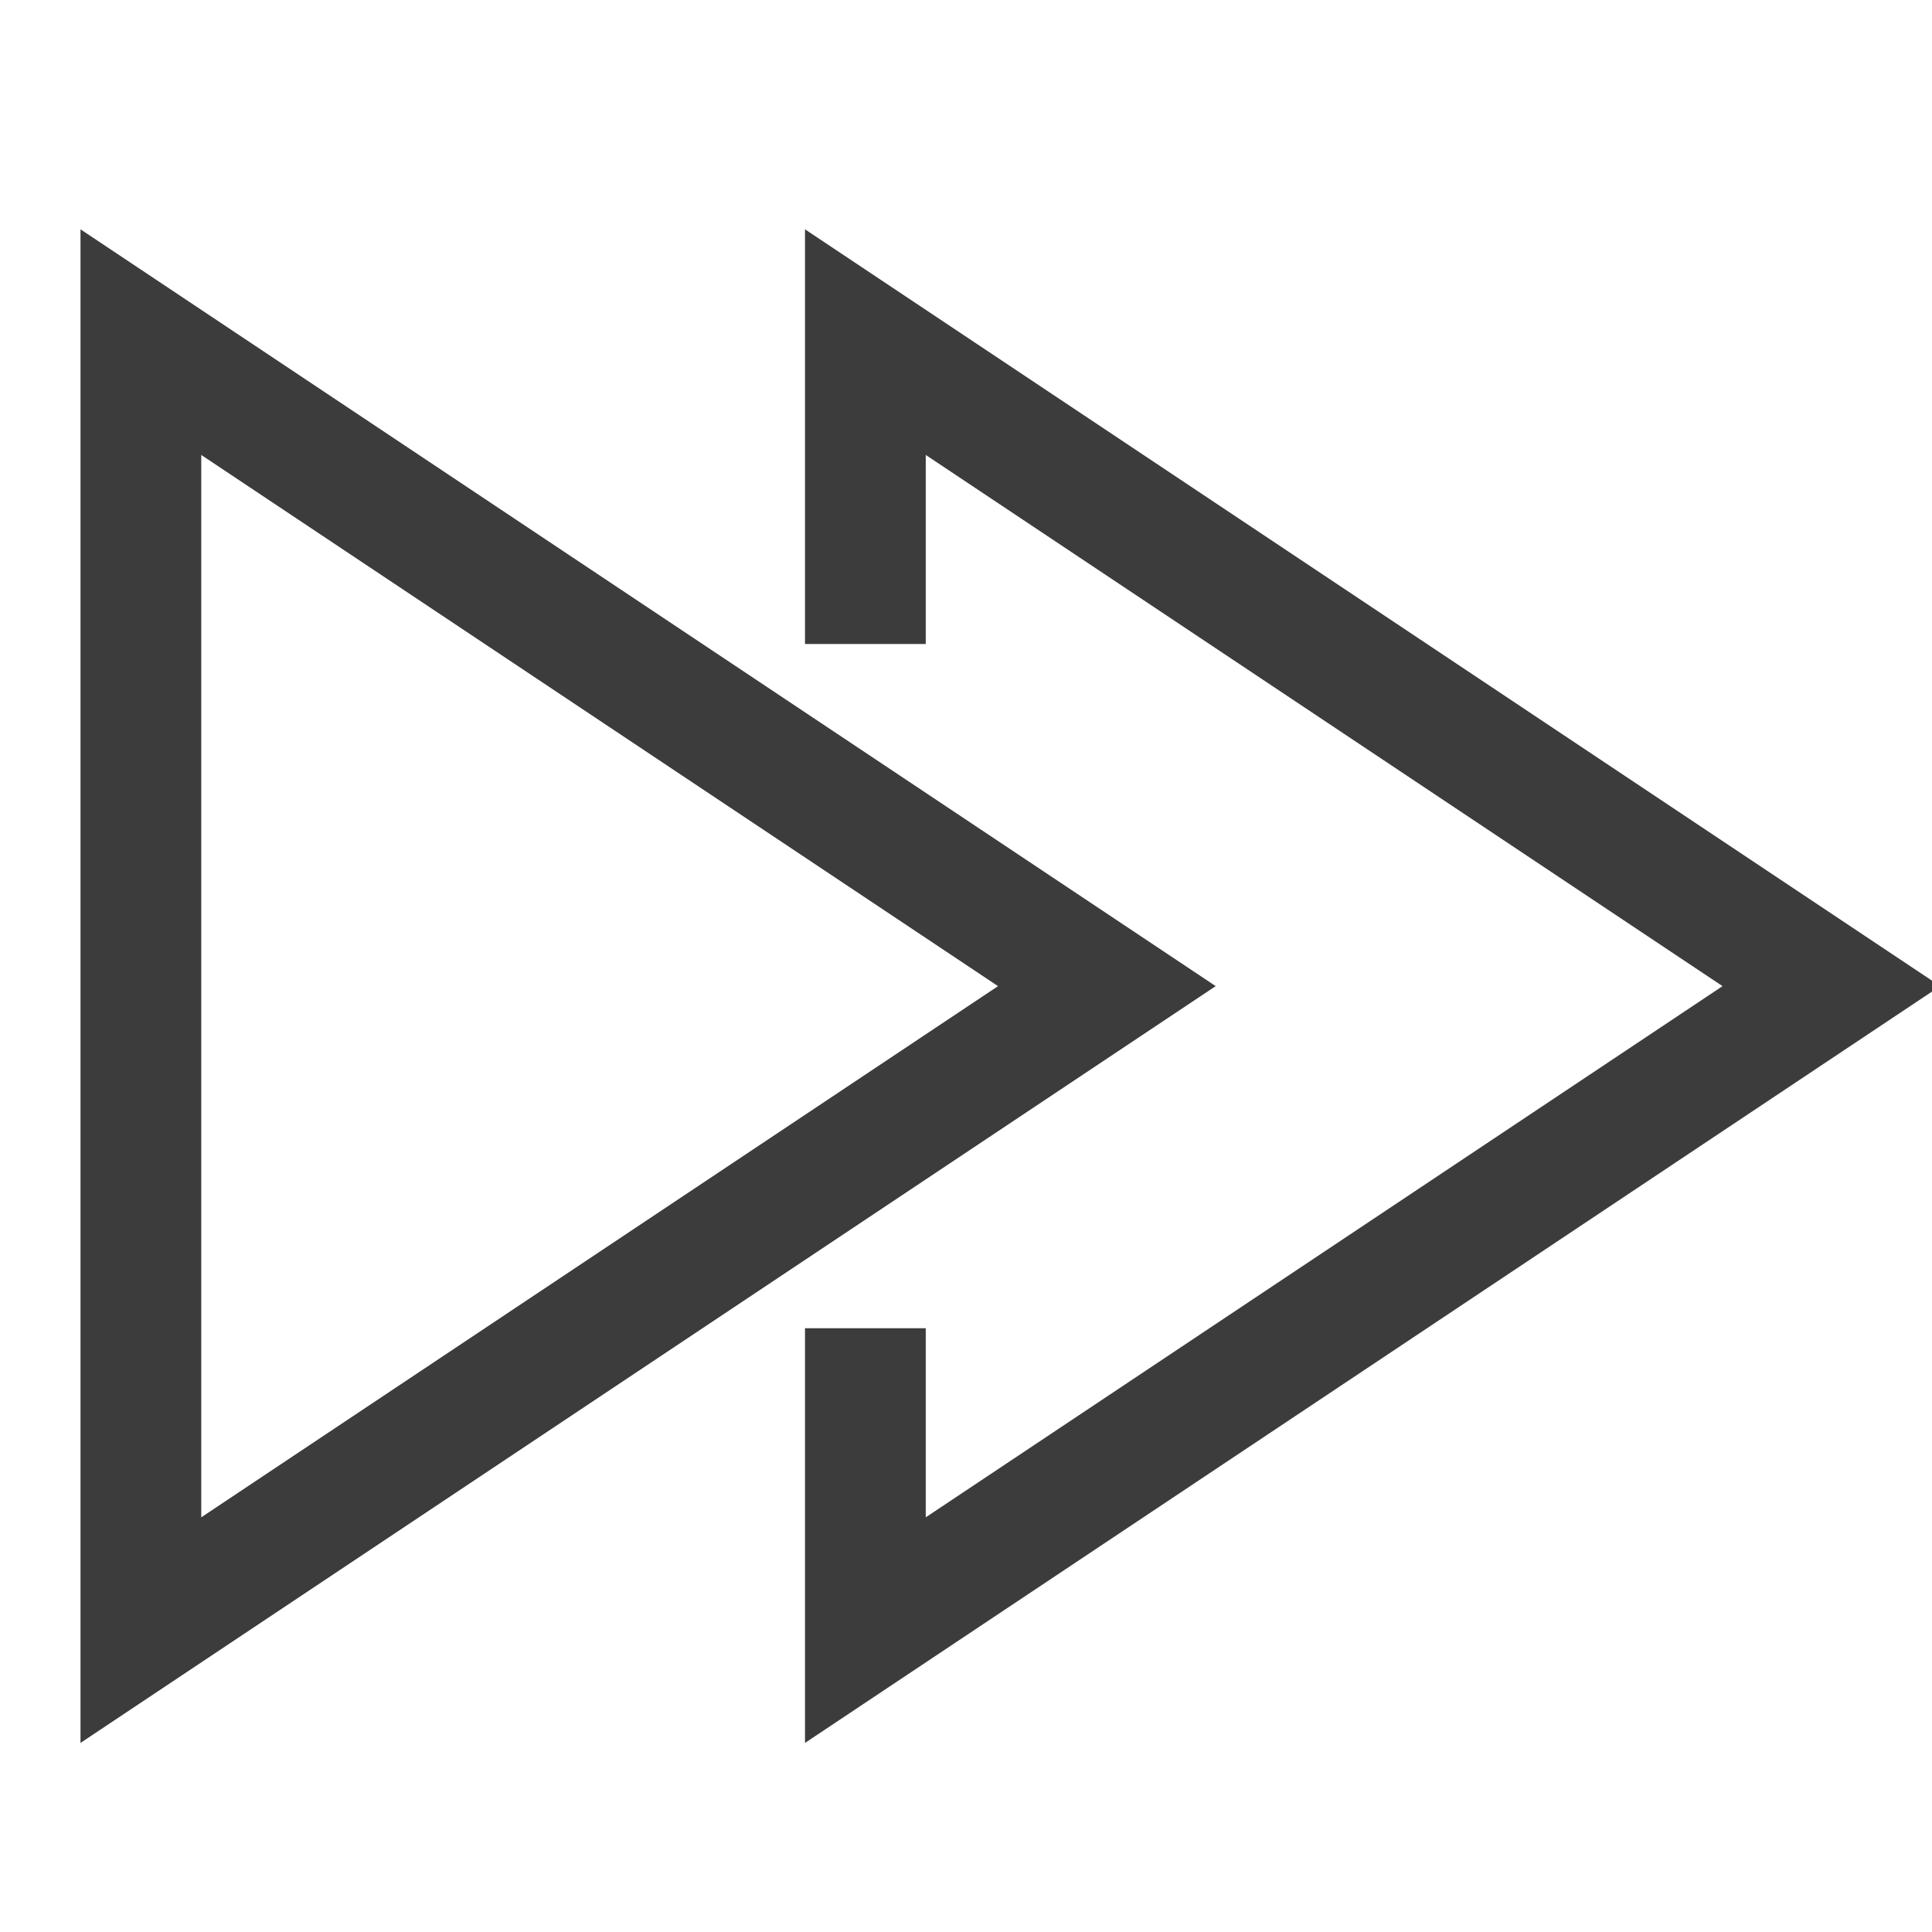
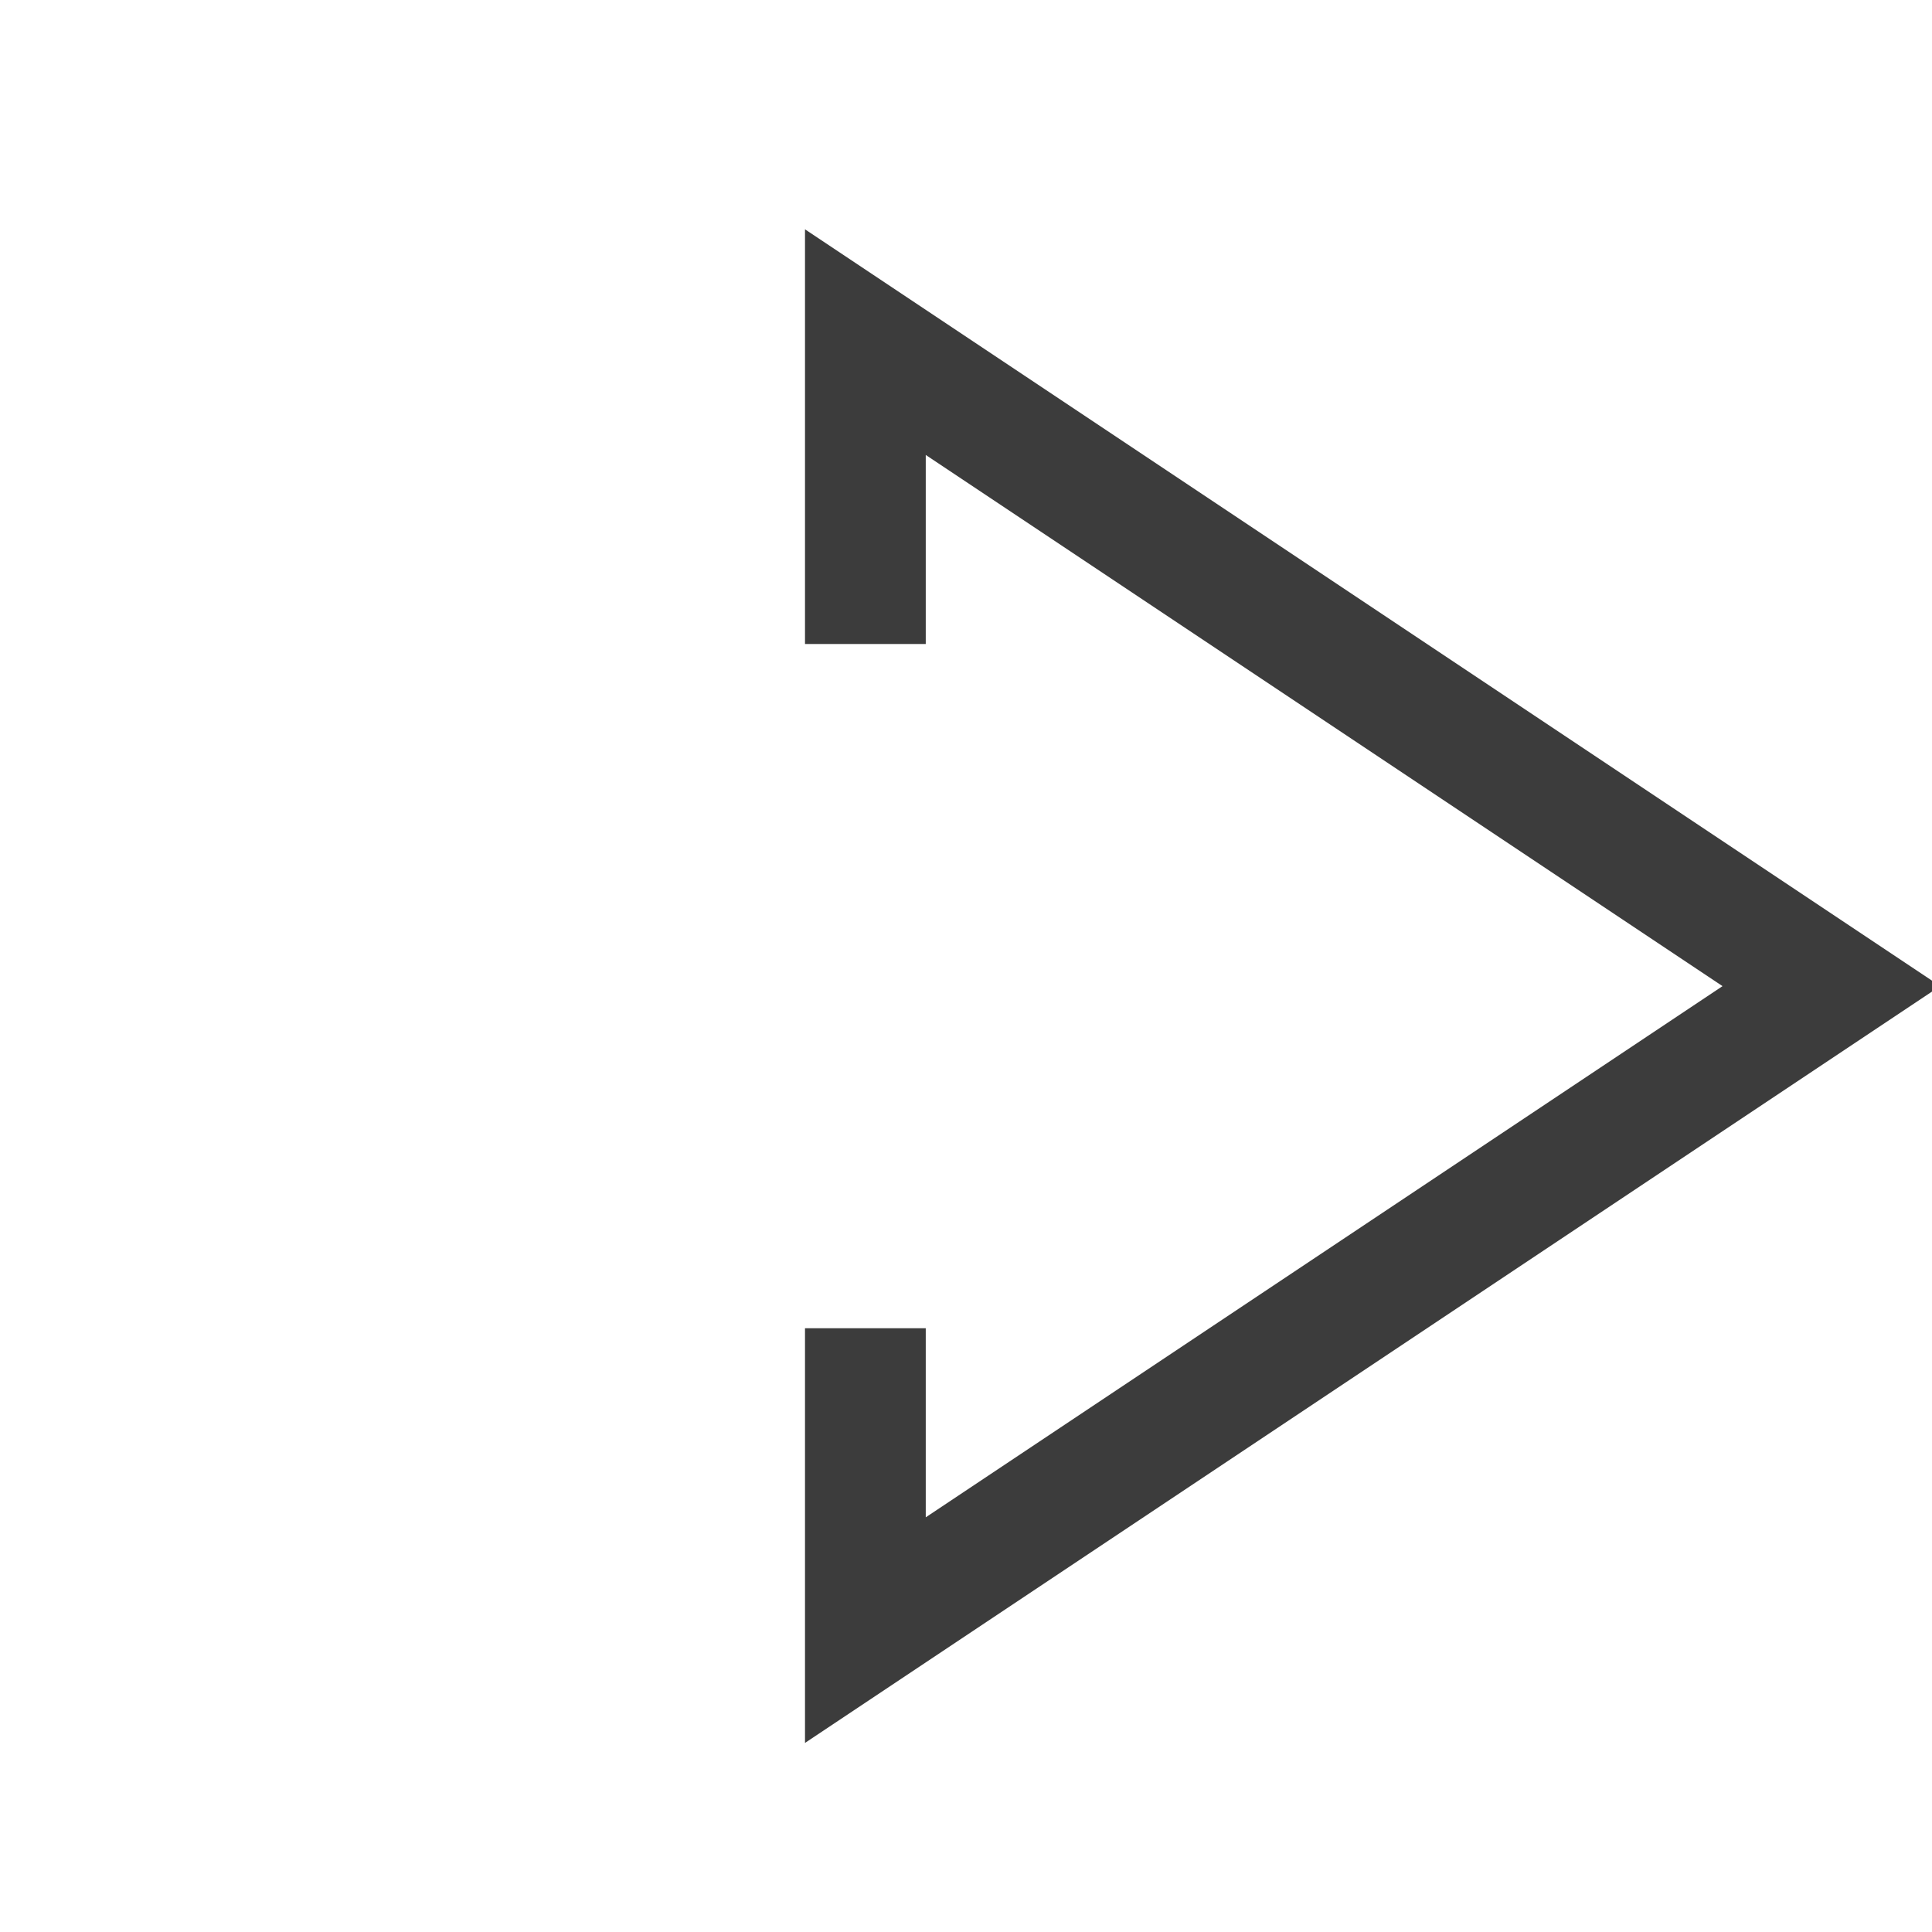
<svg xmlns="http://www.w3.org/2000/svg" viewBox="0 0 48 48">
  <title>ctrl forward</title>
  <g stroke-linecap="square" stroke-width="3" stroke-miterlimit="10" fill="none" stroke="#3c3c3c" stroke-linejoin="miter" class="nc-icon-wrapper" transform="translate(0.5 0.5)">
-     <polygon points="3 8 3 40 27 24 3 8" />
    <polyline points="21 34 21 40 45 24 21 8 21 14" stroke="#3c3c3c" />
  </g>
</svg>